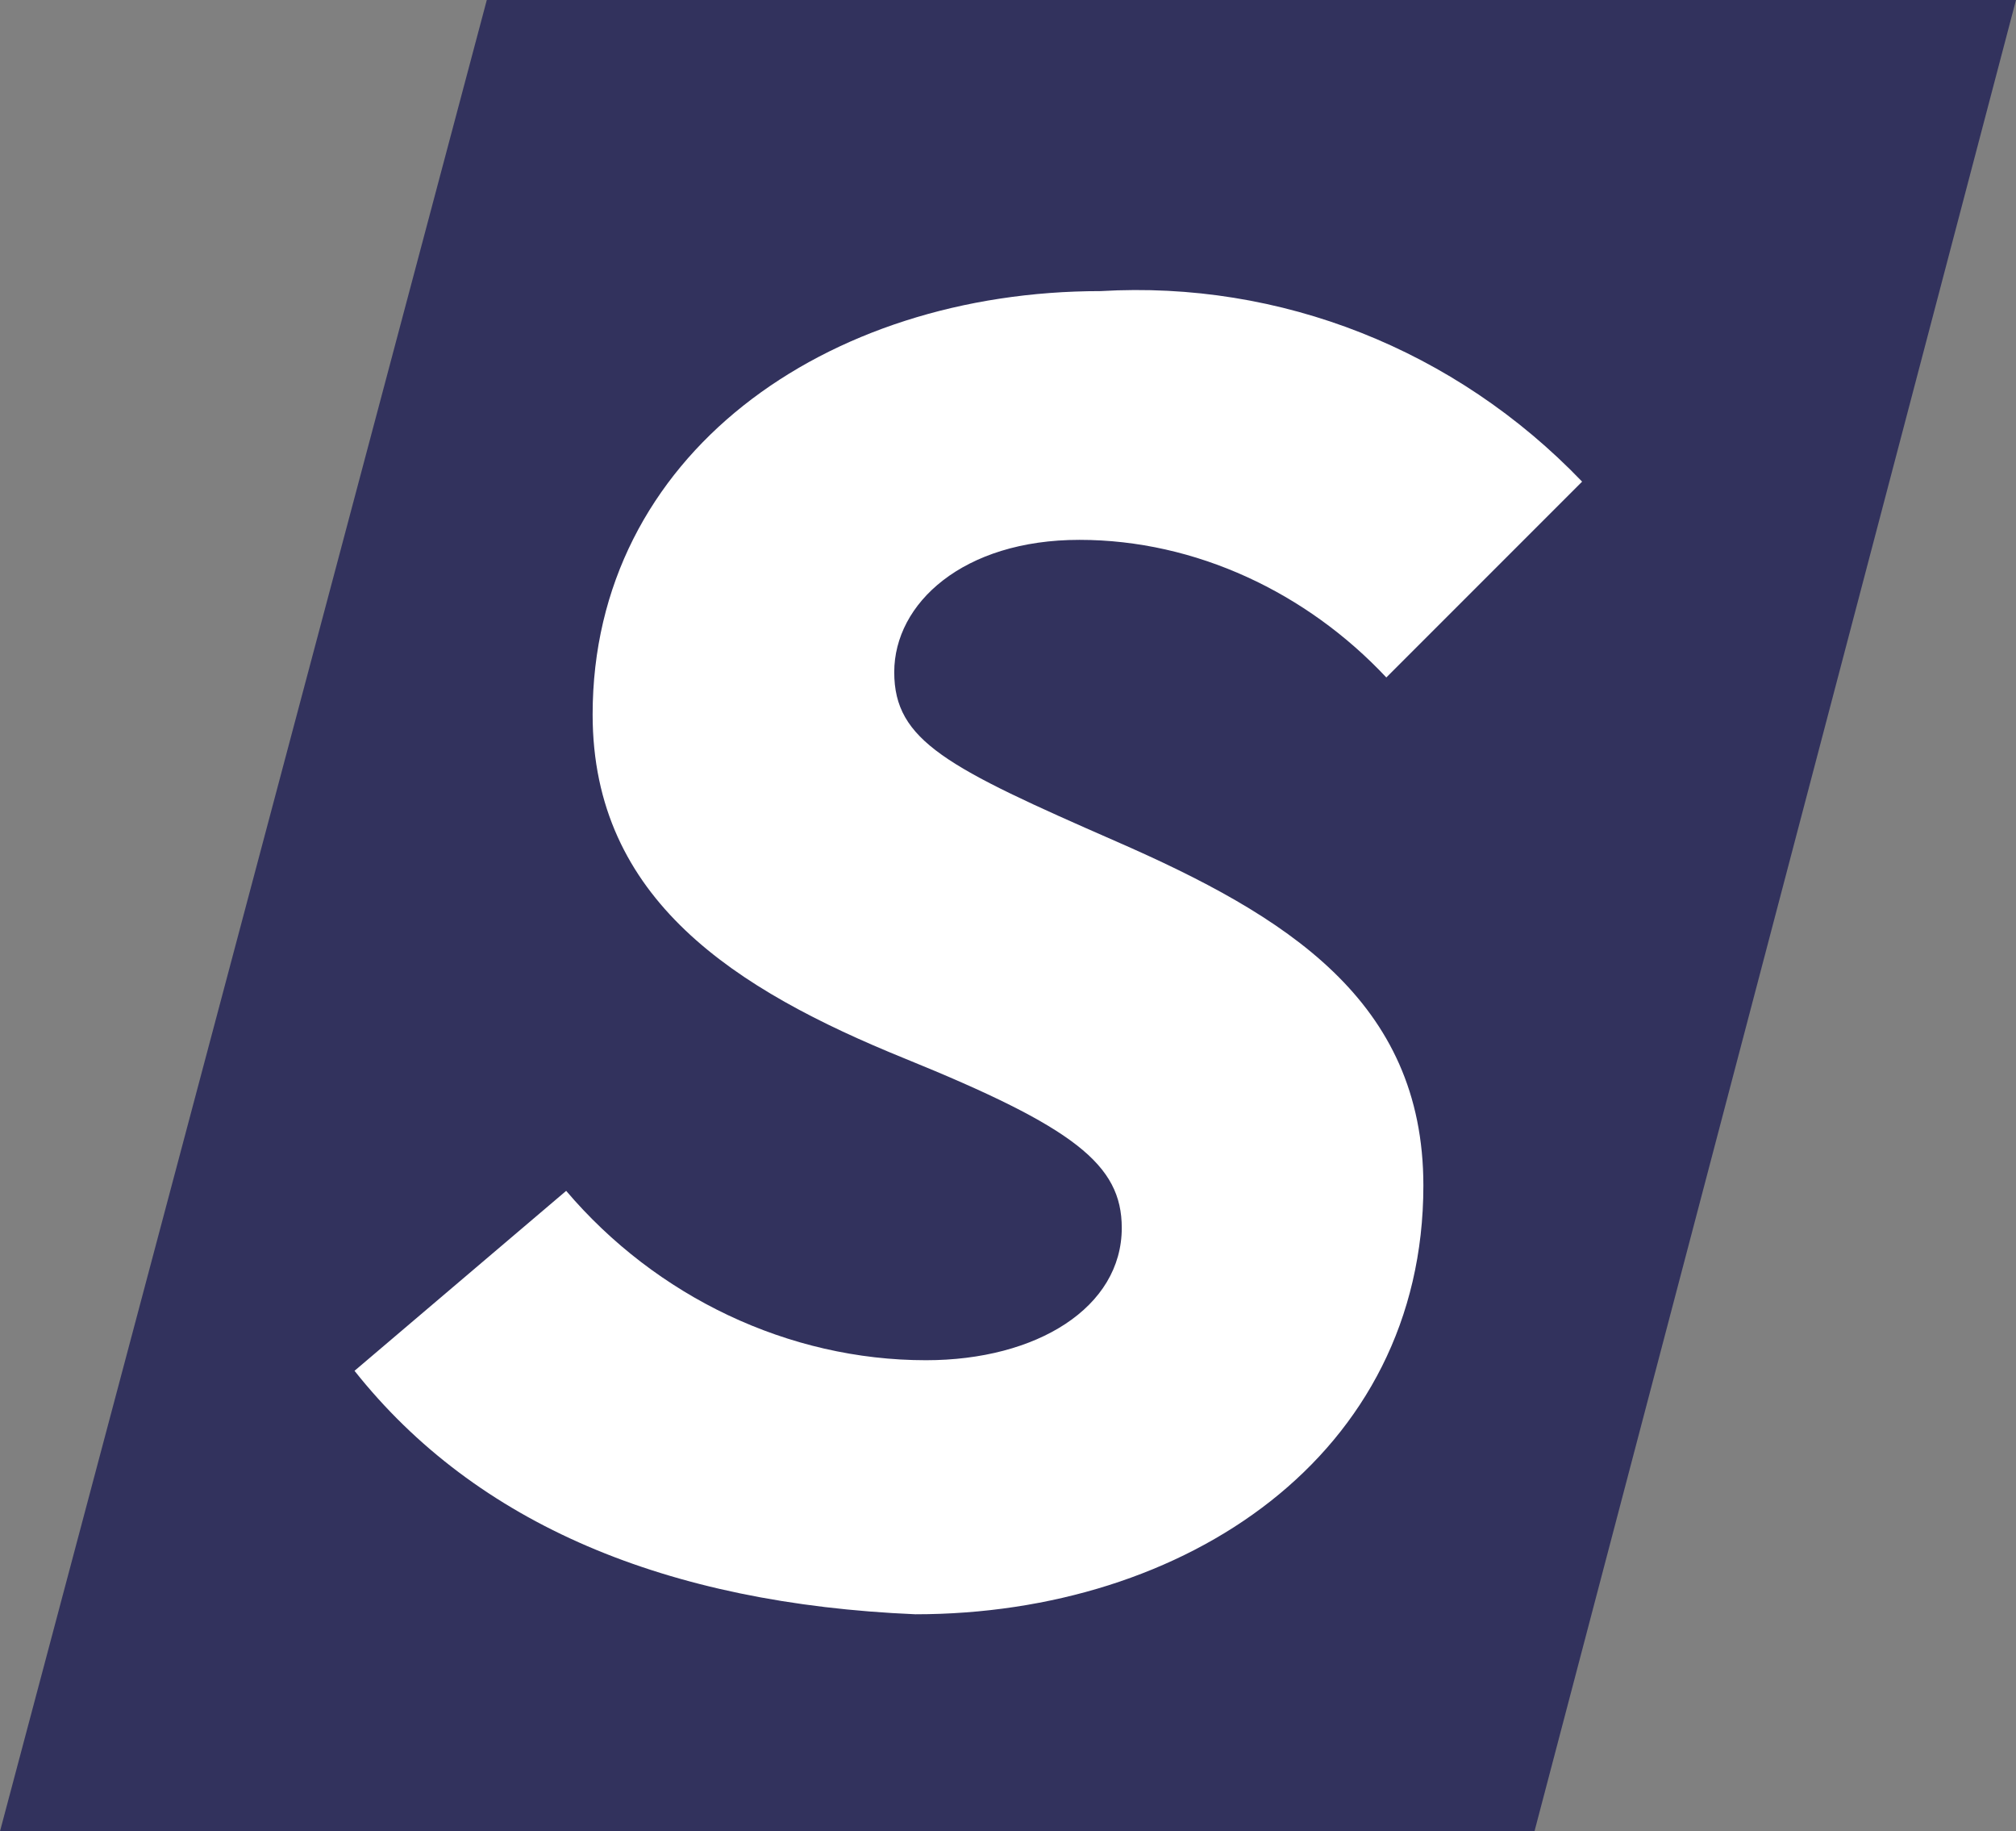
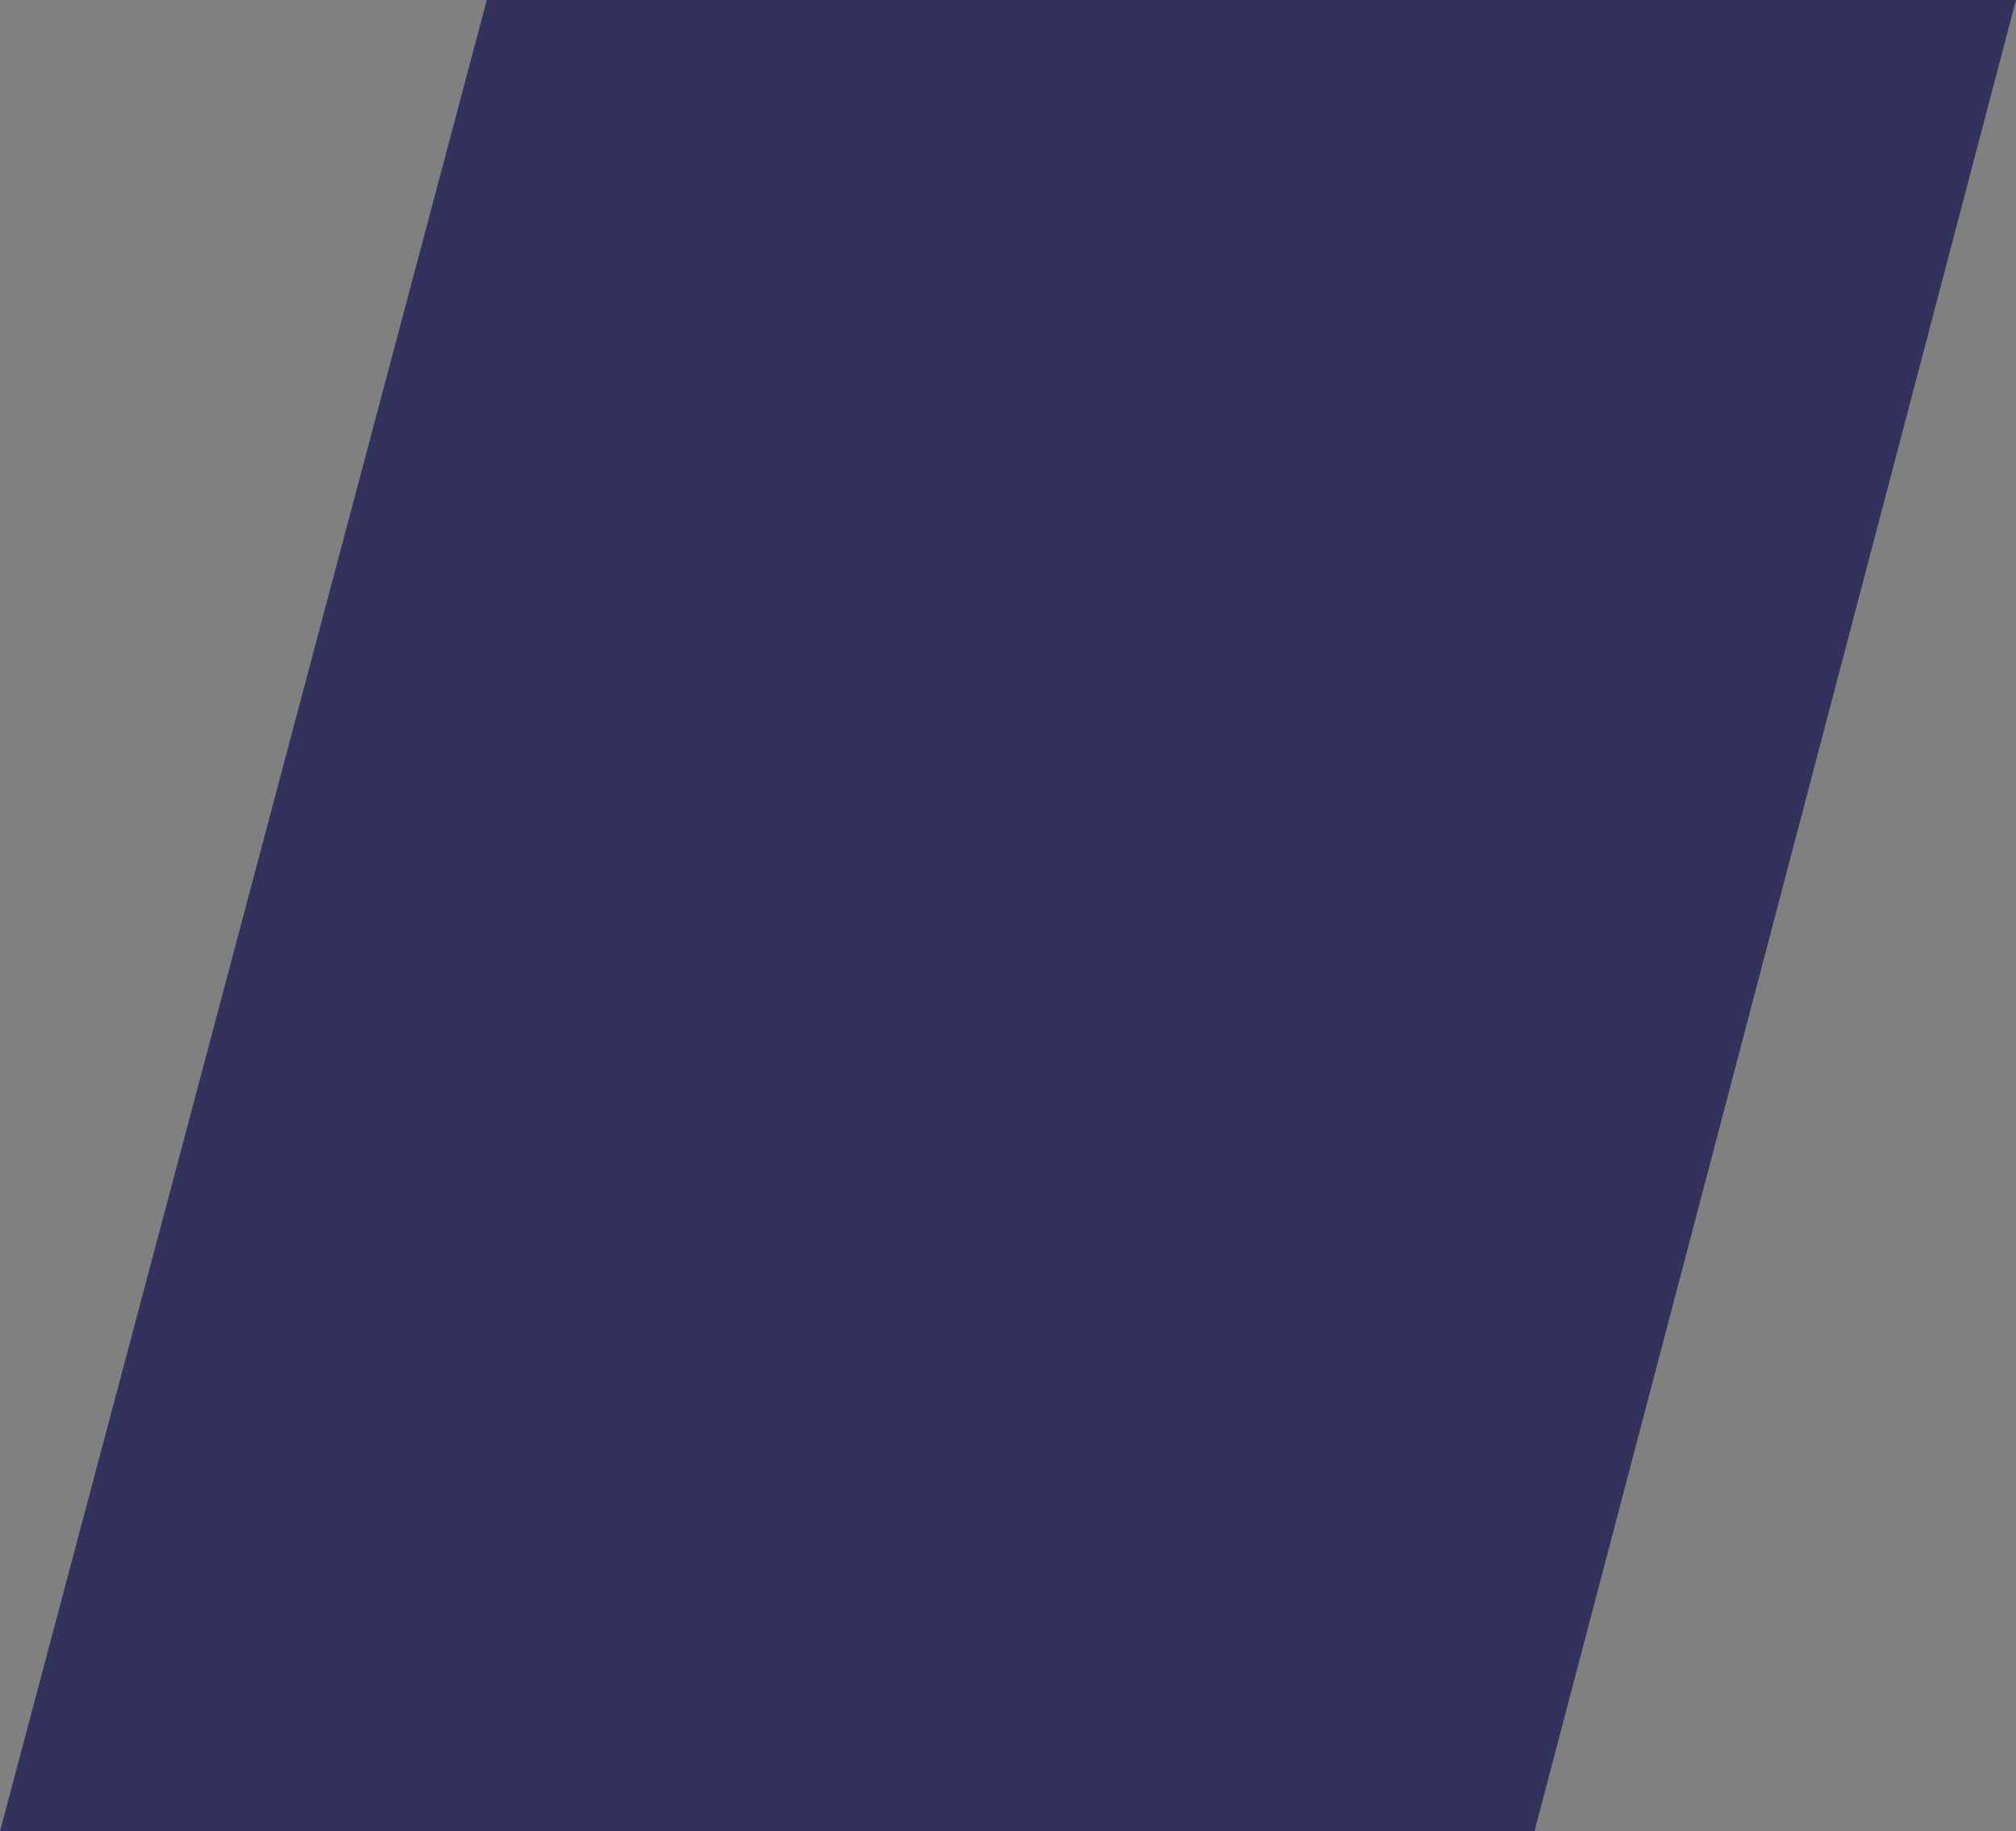
<svg xmlns="http://www.w3.org/2000/svg" width="38.1" height="34.6" style="enable-background:new 0 0 38.1 34.6" xml:space="preserve">
  <rect width="100%" height="100%" fill="#808080" stroke="none" />
-   <path style="fill:#32325d" d="M0 34.6 9.2 0h28.9L29 34.6z" />
-   <path d="m6.7 25.9 4-3.4c1.7 2 4.2 3.2 6.8 3.2 2.1 0 3.7-1 3.7-2.5 0-1.2-.9-1.9-4.1-3.2-3.2-1.3-5.9-3-5.9-6.5 0-4.9 4.4-8 9.6-8 3.4-.2 6.7 1.1 9.1 3.6l-3.7 3.7c-1.5-1.6-3.6-2.6-5.8-2.6s-3.5 1.2-3.5 2.5 1 1.8 4.2 3.2 5.8 3 5.8 6.5c0 5.1-4.5 8.1-9.6 8.1-4.7-.2-8.3-1.7-10.6-4.6z" style="fill:#fff" />
+   <path style="fill:#32325d" d="M0 34.6 9.2 0h28.9L29 34.6" />
</svg>